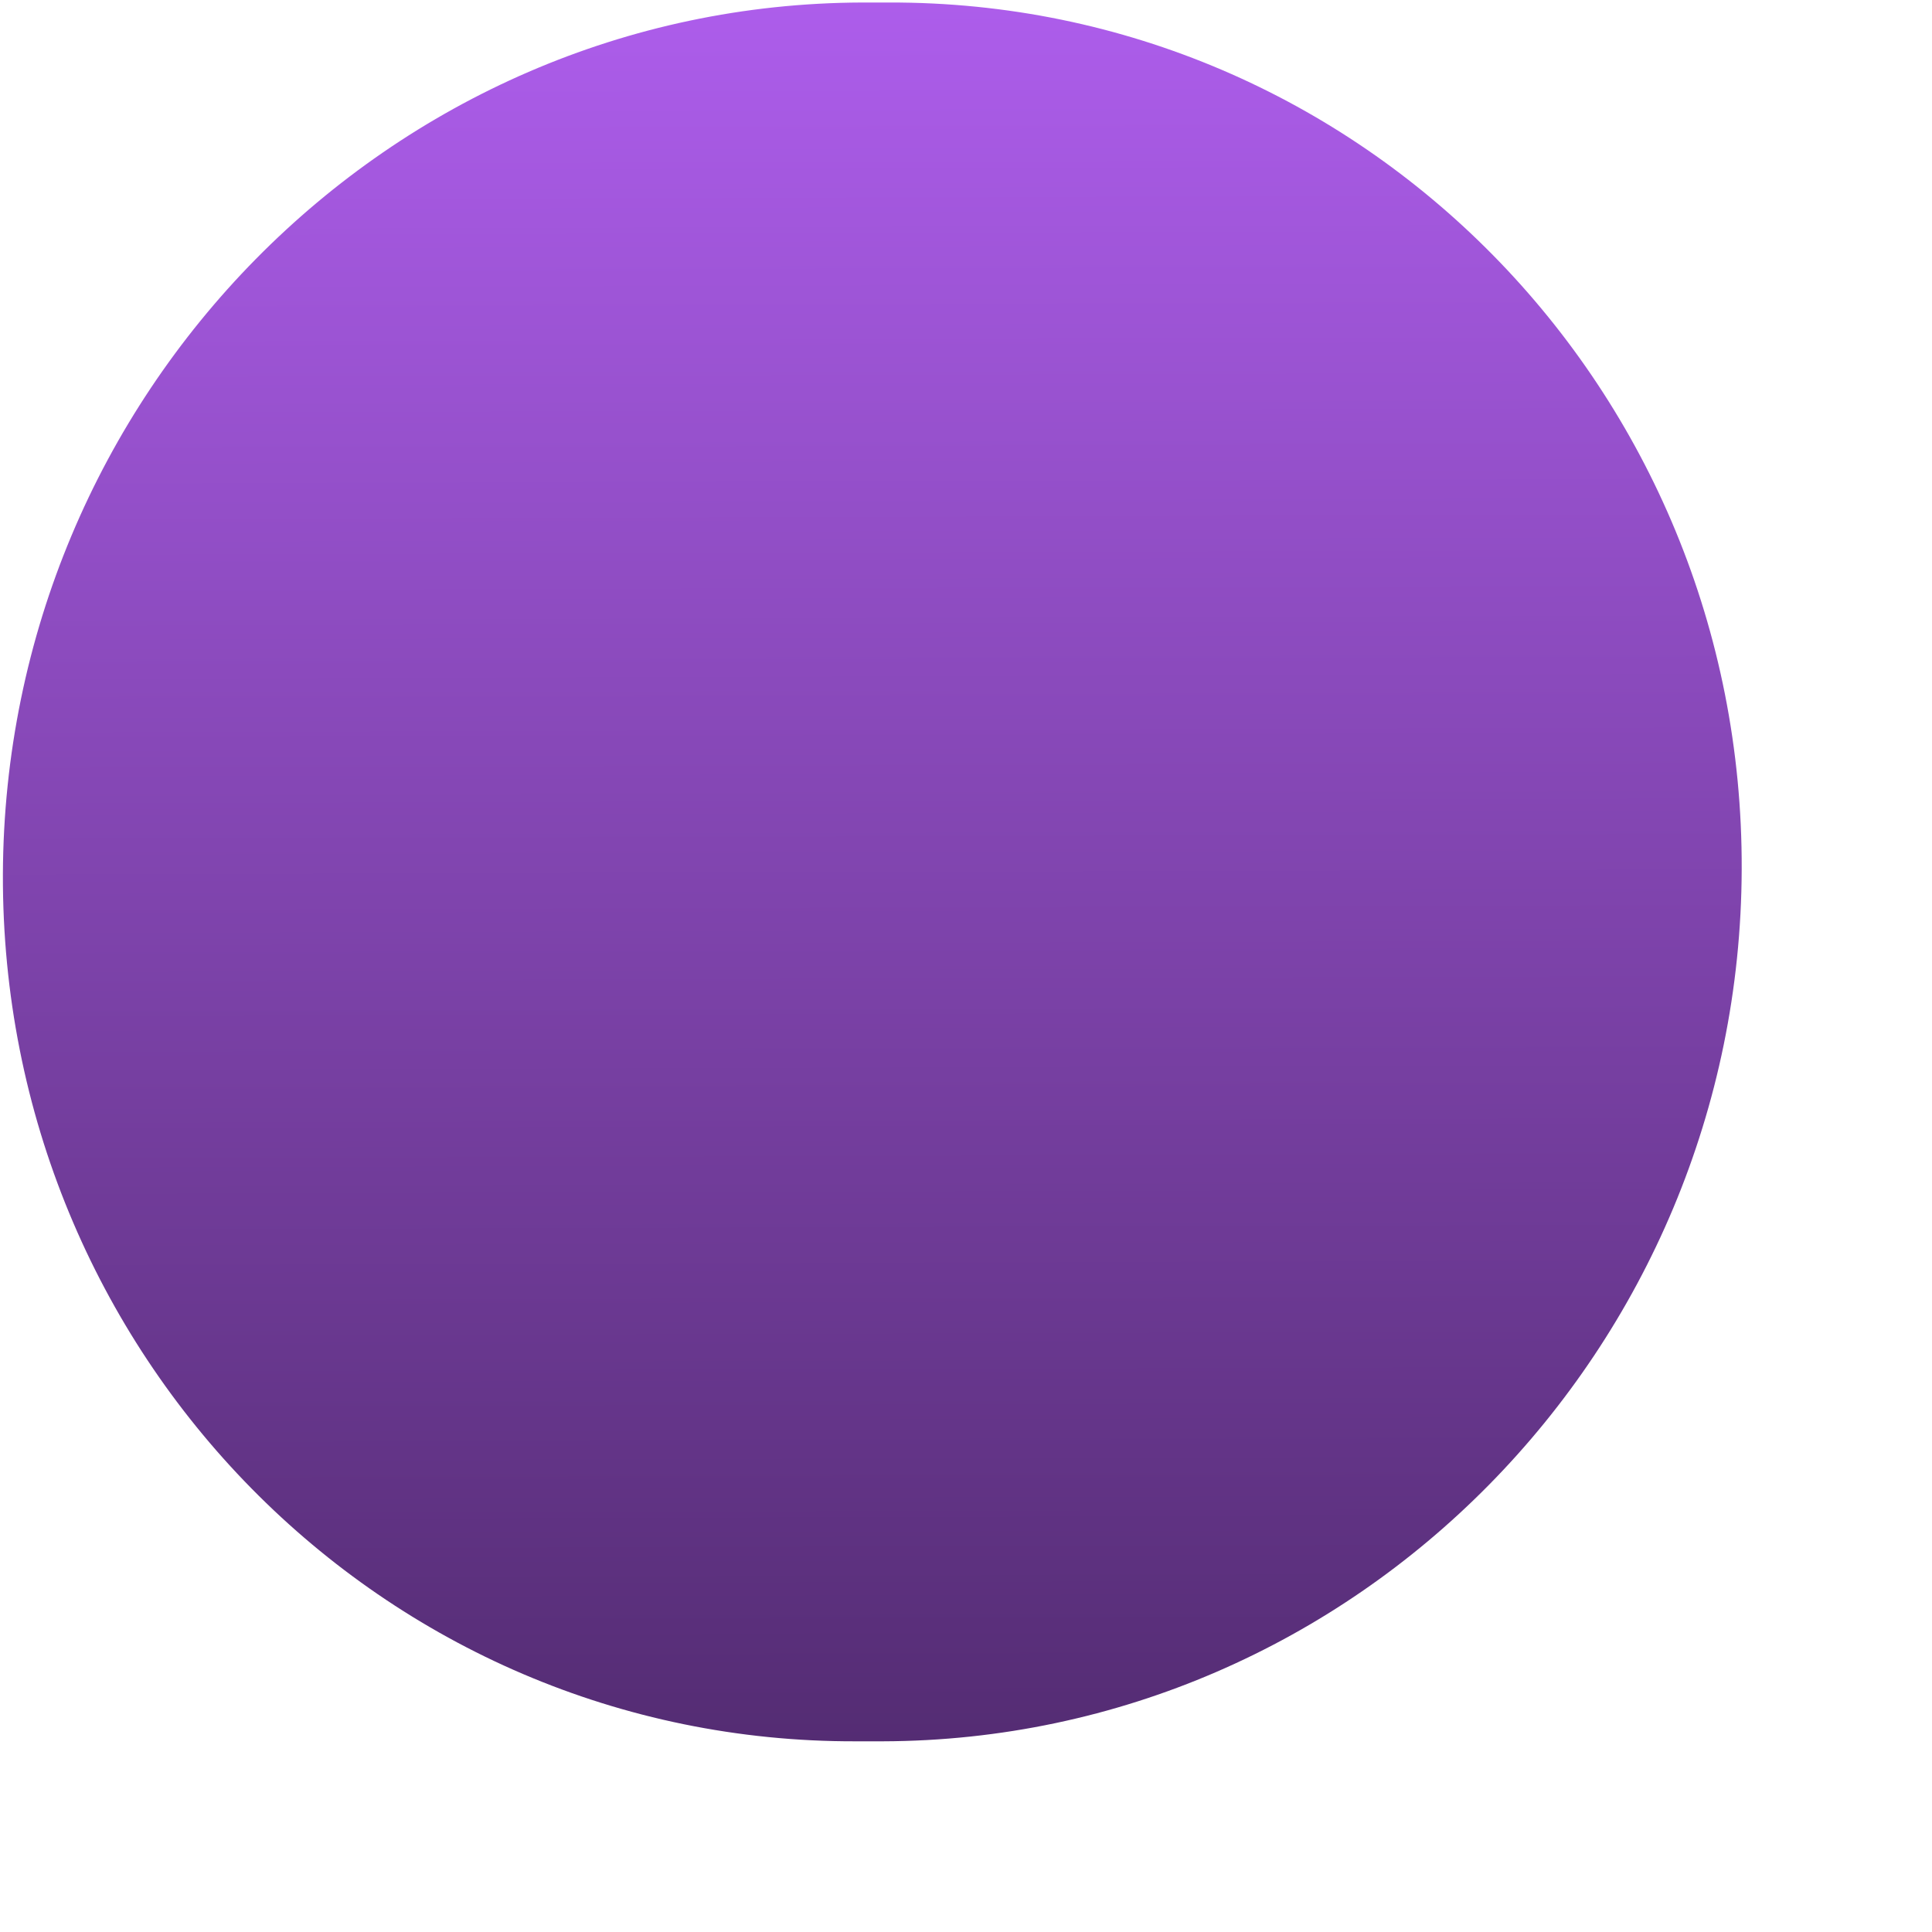
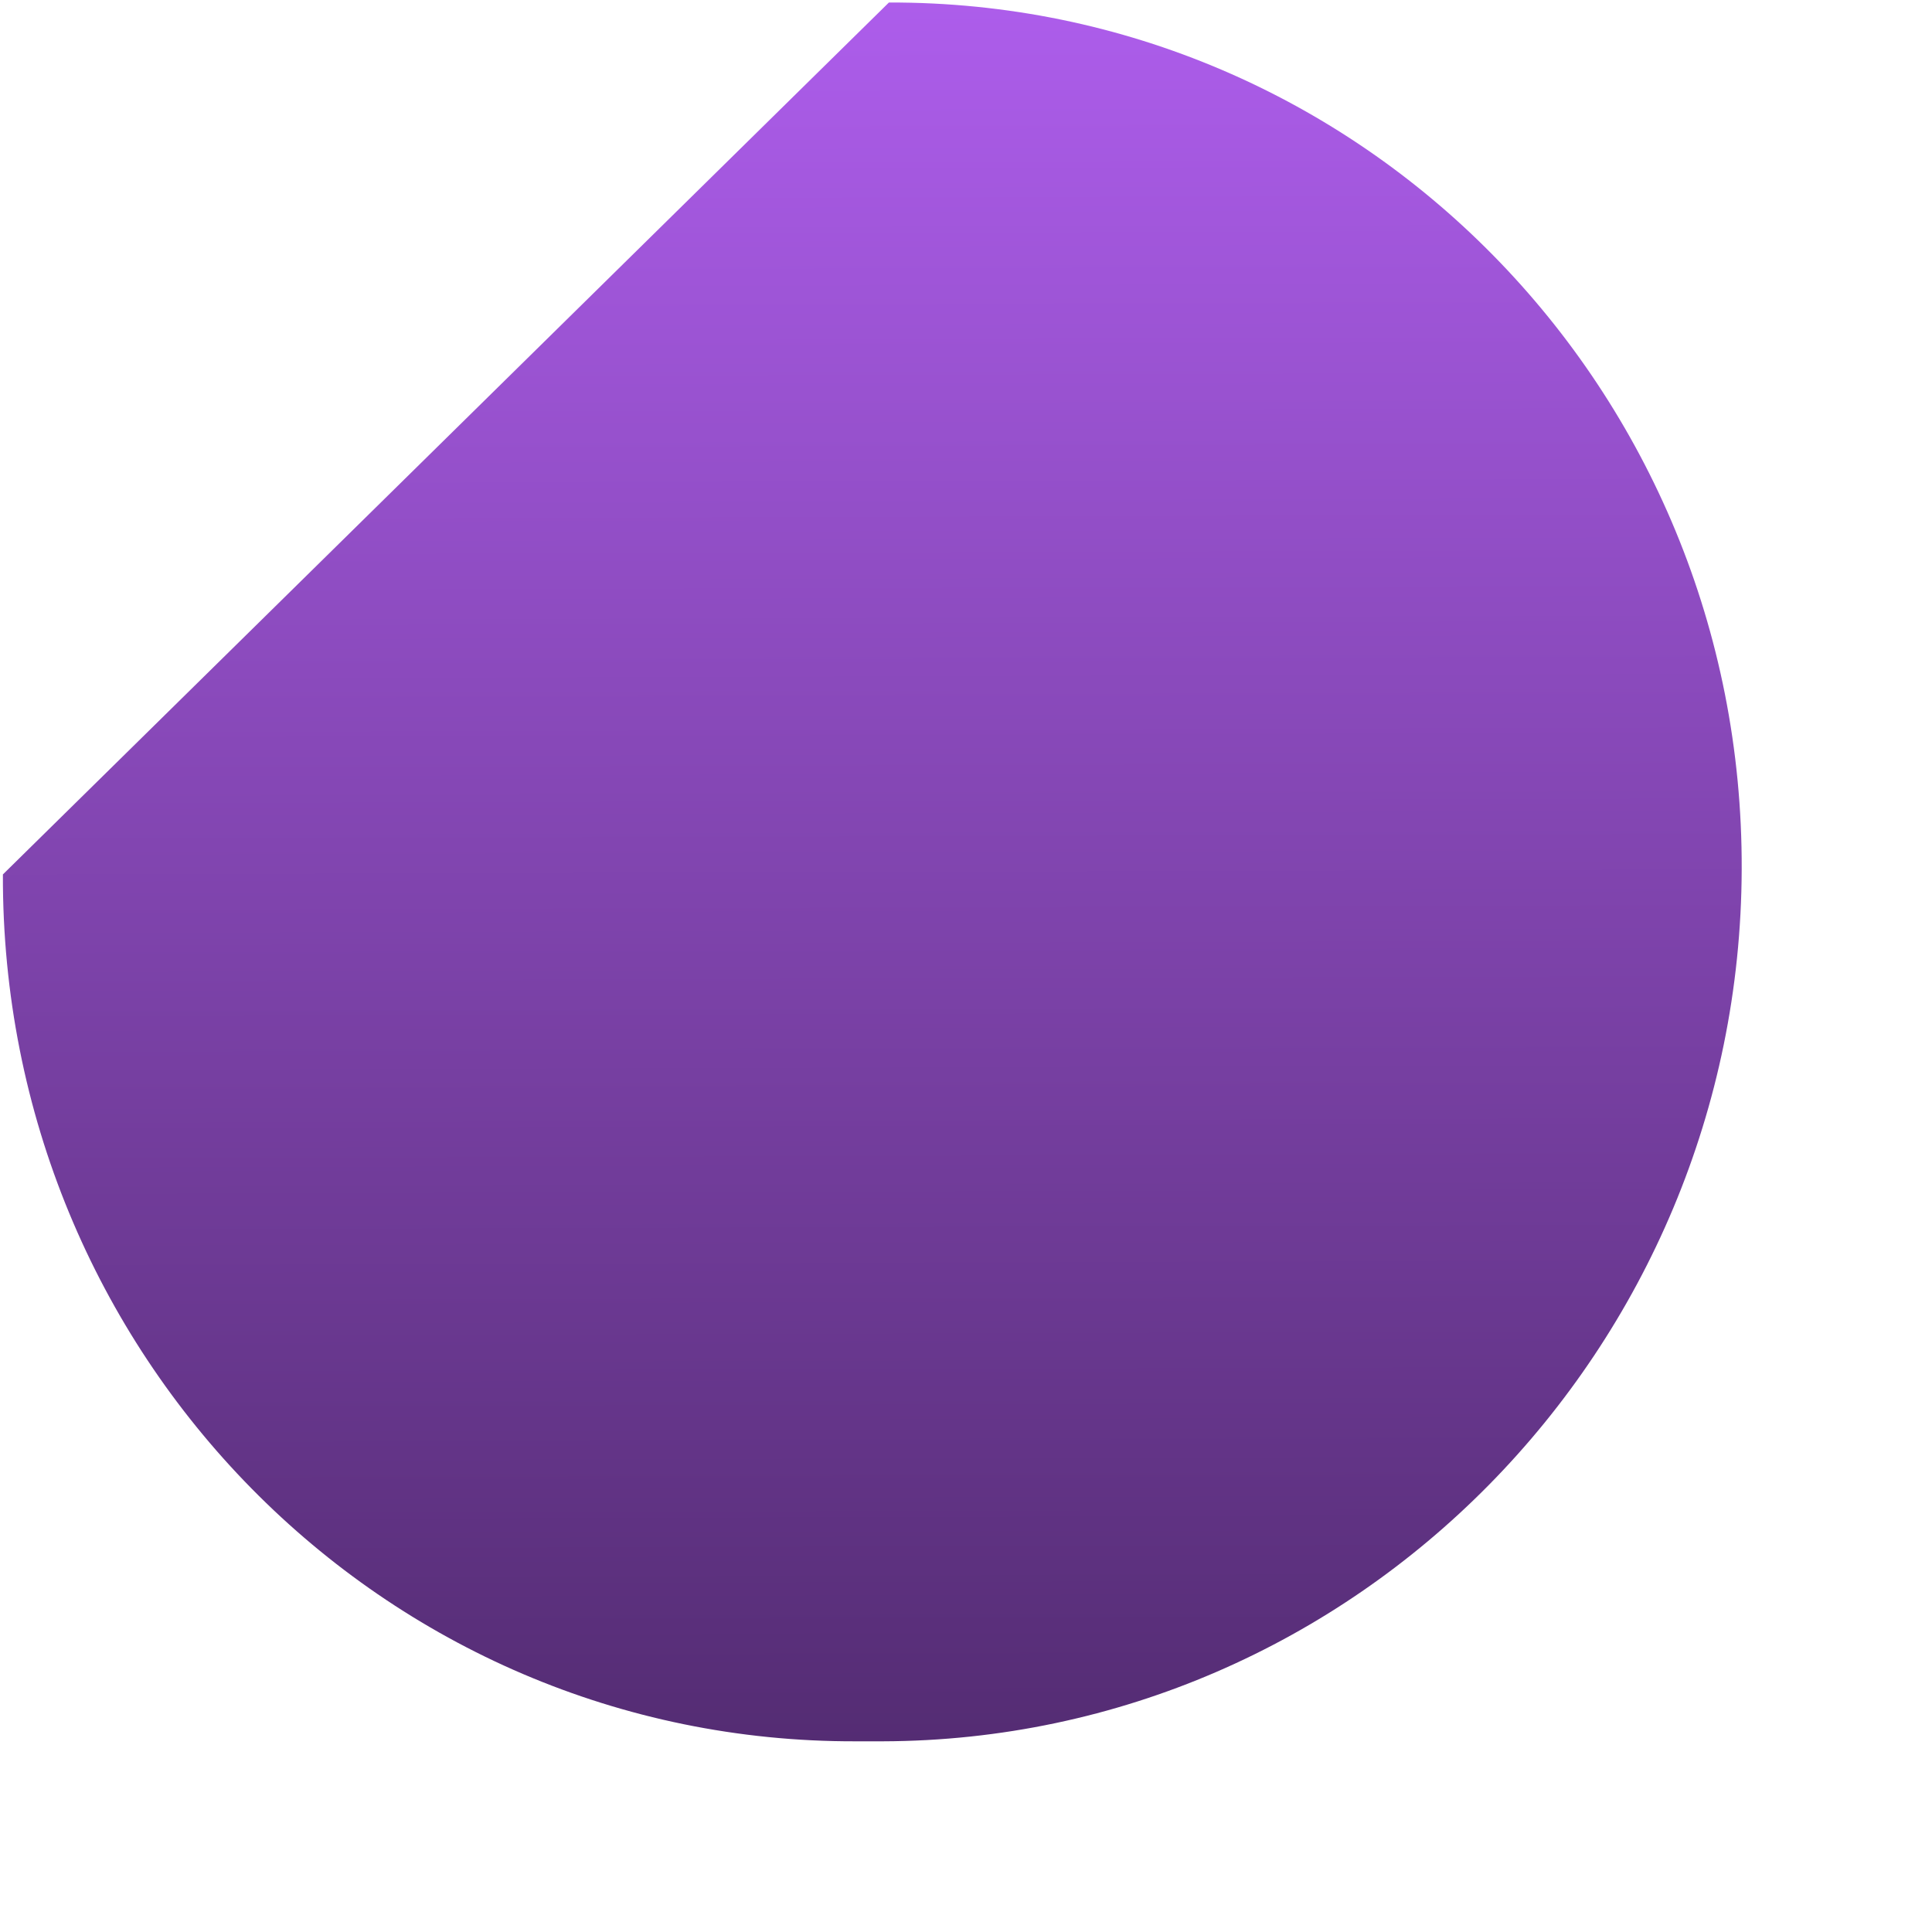
<svg xmlns="http://www.w3.org/2000/svg" width="10" height="10" viewBox="0 0 10 10" fill="none">
-   <path d="M0.015 4.526C0.024 2.041 2.015 0.021 4.462 0.013L4.601 0.013C7.048 0.006 9.024 2.015 9.015 4.5C9.007 6.985 7.016 9.006 4.569 9.013L4.43 9.013C1.983 9.02 0.007 7.012 0.015 4.526Z" fill="url(#paint0_linear_171_76)" />
+   <path d="M0.015 4.526L4.601 0.013C7.048 0.006 9.024 2.015 9.015 4.5C9.007 6.985 7.016 9.006 4.569 9.013L4.43 9.013C1.983 9.02 0.007 7.012 0.015 4.526Z" fill="url(#paint0_linear_171_76)" />
  <defs>
    <linearGradient id="paint0_linear_171_76" x1="4.531" y1="0.013" x2="4.558" y2="9.013" gradientUnits="userSpaceOnUse">
      <stop stop-color="#AD5DEB" />
      <stop offset="1" stop-color="#542C73" />
    </linearGradient>
  </defs>
</svg>